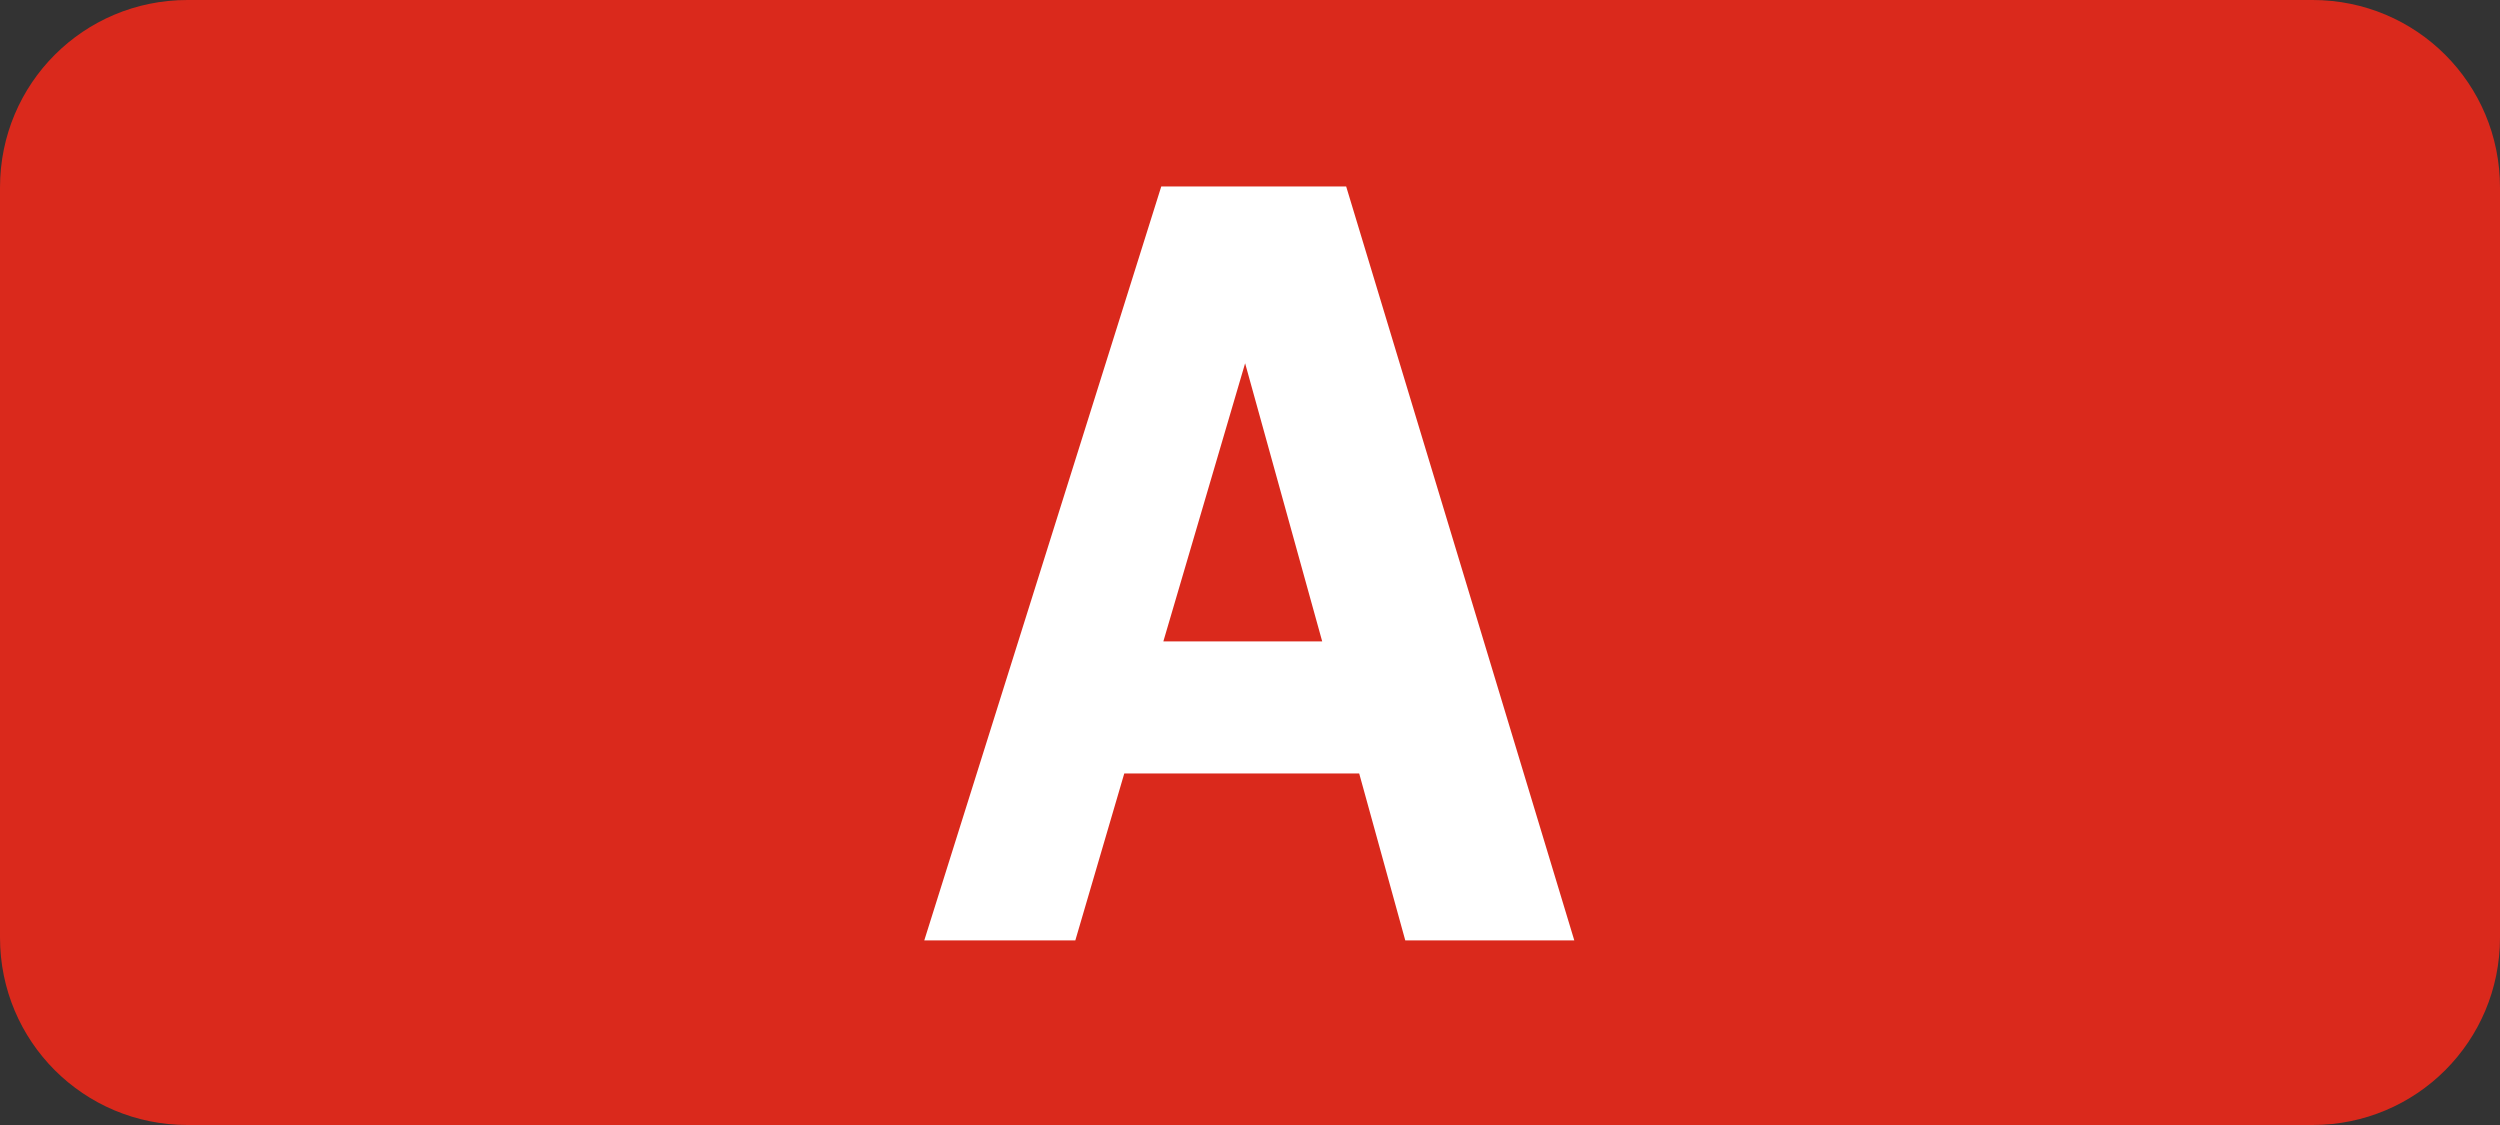
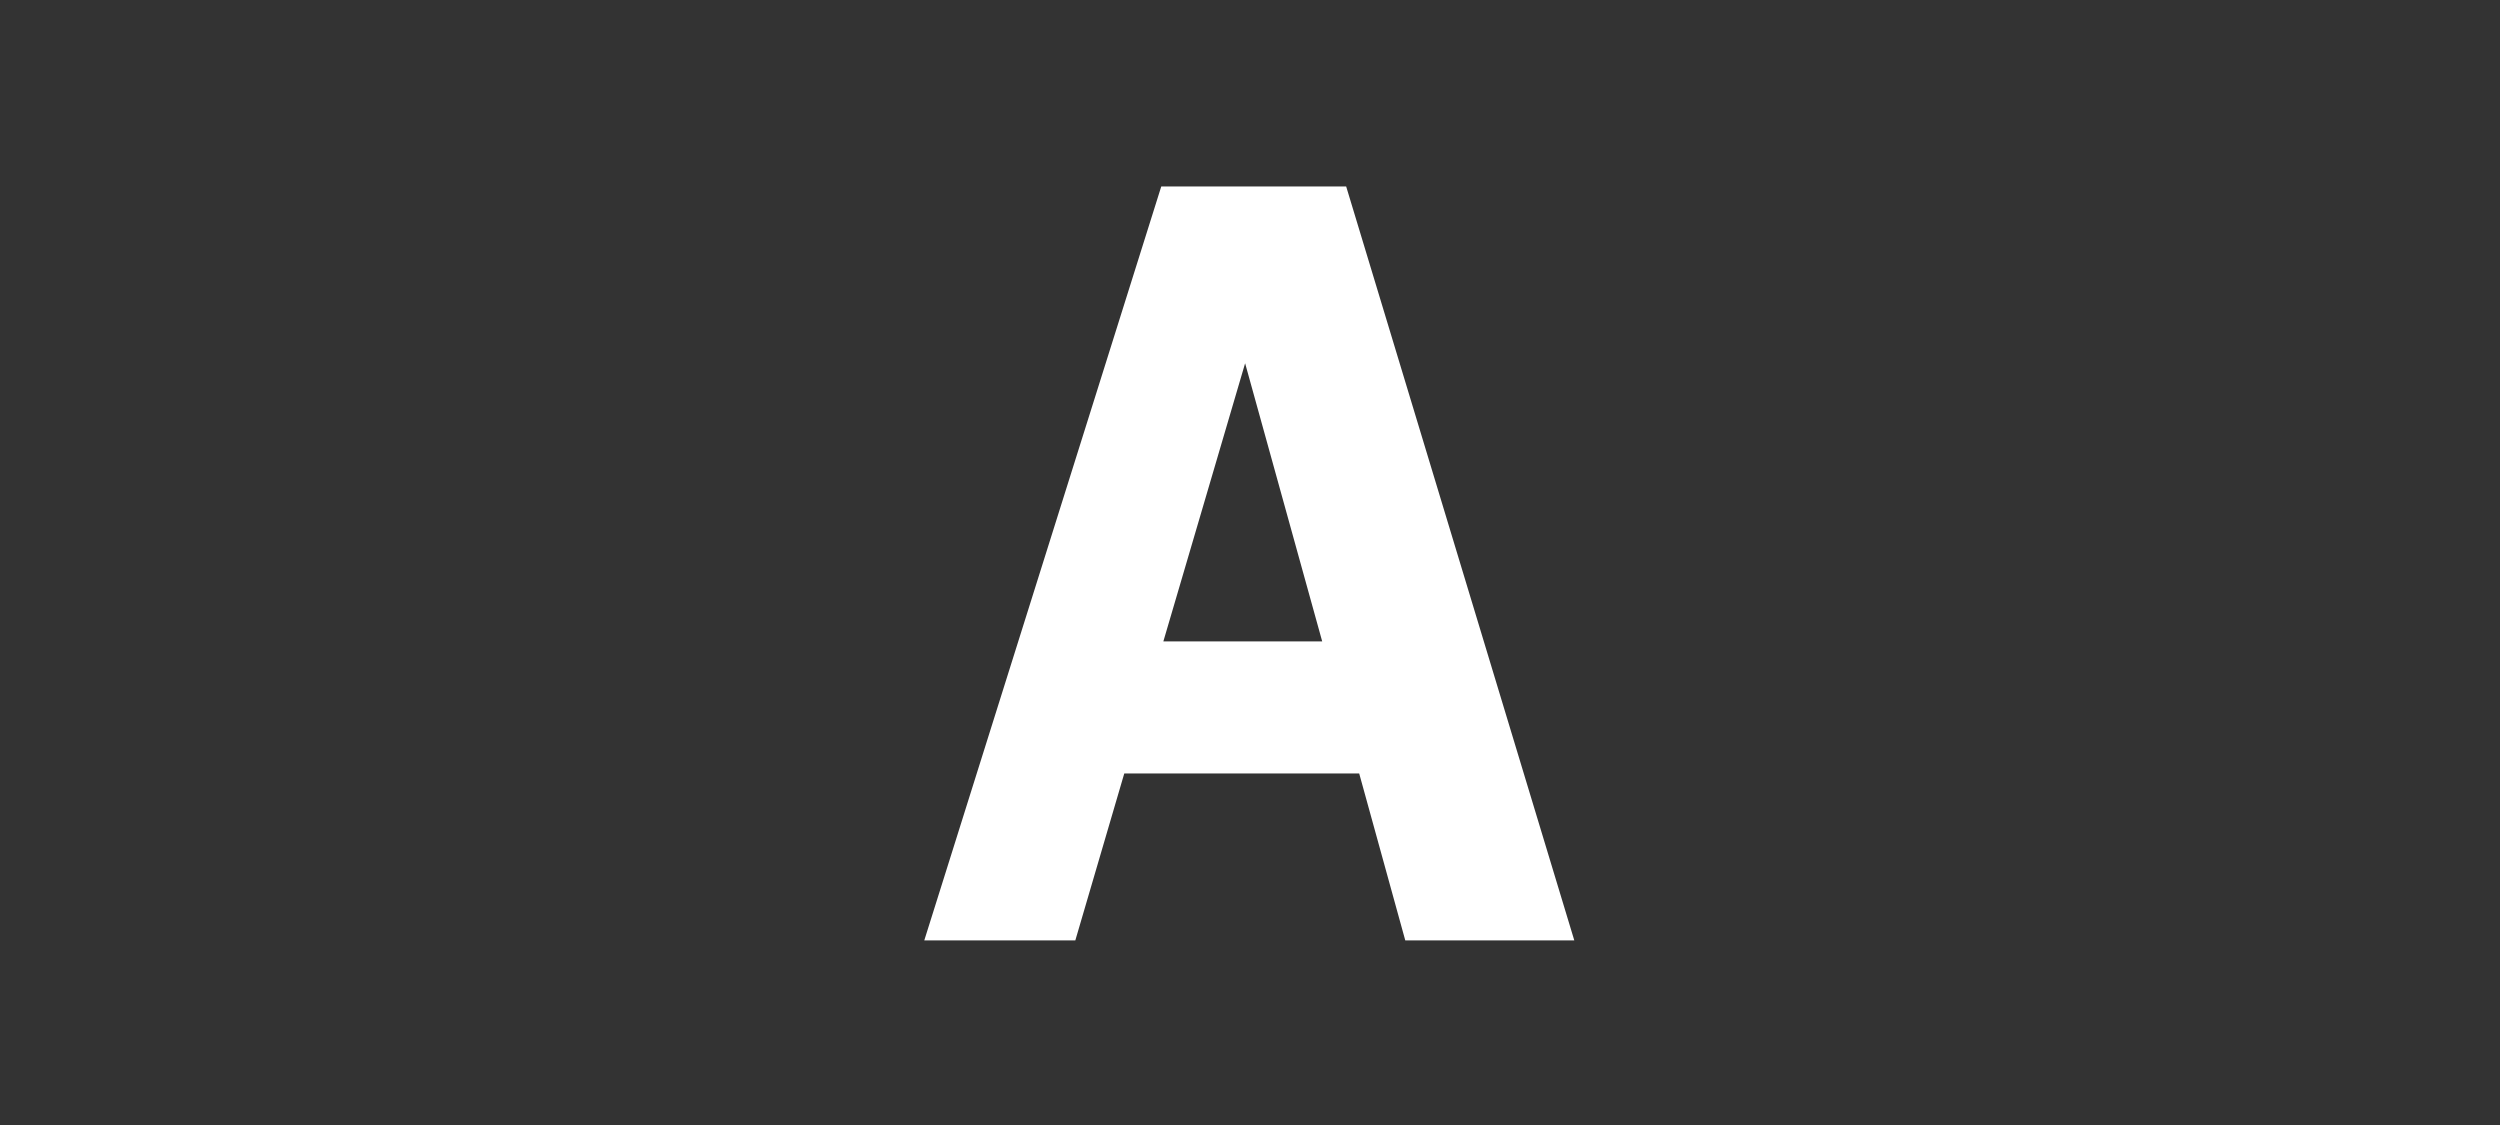
<svg xmlns="http://www.w3.org/2000/svg" width="150pt" height="67.5pt" viewBox="0 0 150 67.5" version="1.1">
  <rect x="0" y="0" width="150" height="67.5" fill="#333333" stroke="none" />
  <g id="surface1">
-     <path style=" stroke:none;fill-rule:nonzero;fill:rgb(85.489%,16.078%,10.98%);fill-opacity:1;" d="M 11.25 0 L 138.75 0 C 144.984 0 150 5.016 150 11.25 L 150 56.25 C 150 62.484 144.984 67.5 138.75 67.5 L 11.25 67.5 C 5.016 67.5 0 62.484 0 56.25 L 0 11.25 C 0 5.016 5.016 0 11.25 0 Z M 11.25 0 " />
    <path style=" stroke:none;fill-rule:nonzero;fill:rgb(100%,100%,100%);fill-opacity:1;" d="M 55.457 56.422 L 64.52 56.422 L 67.457 46.406 L 81.551 46.406 L 84.316 56.422 L 94.457 56.422 L 80.77 11.188 L 69.676 11.188 Z M 69.801 38.484 L 74.707 21.797 L 79.332 38.484 Z M 69.801 38.484 " />
  </g>
</svg>